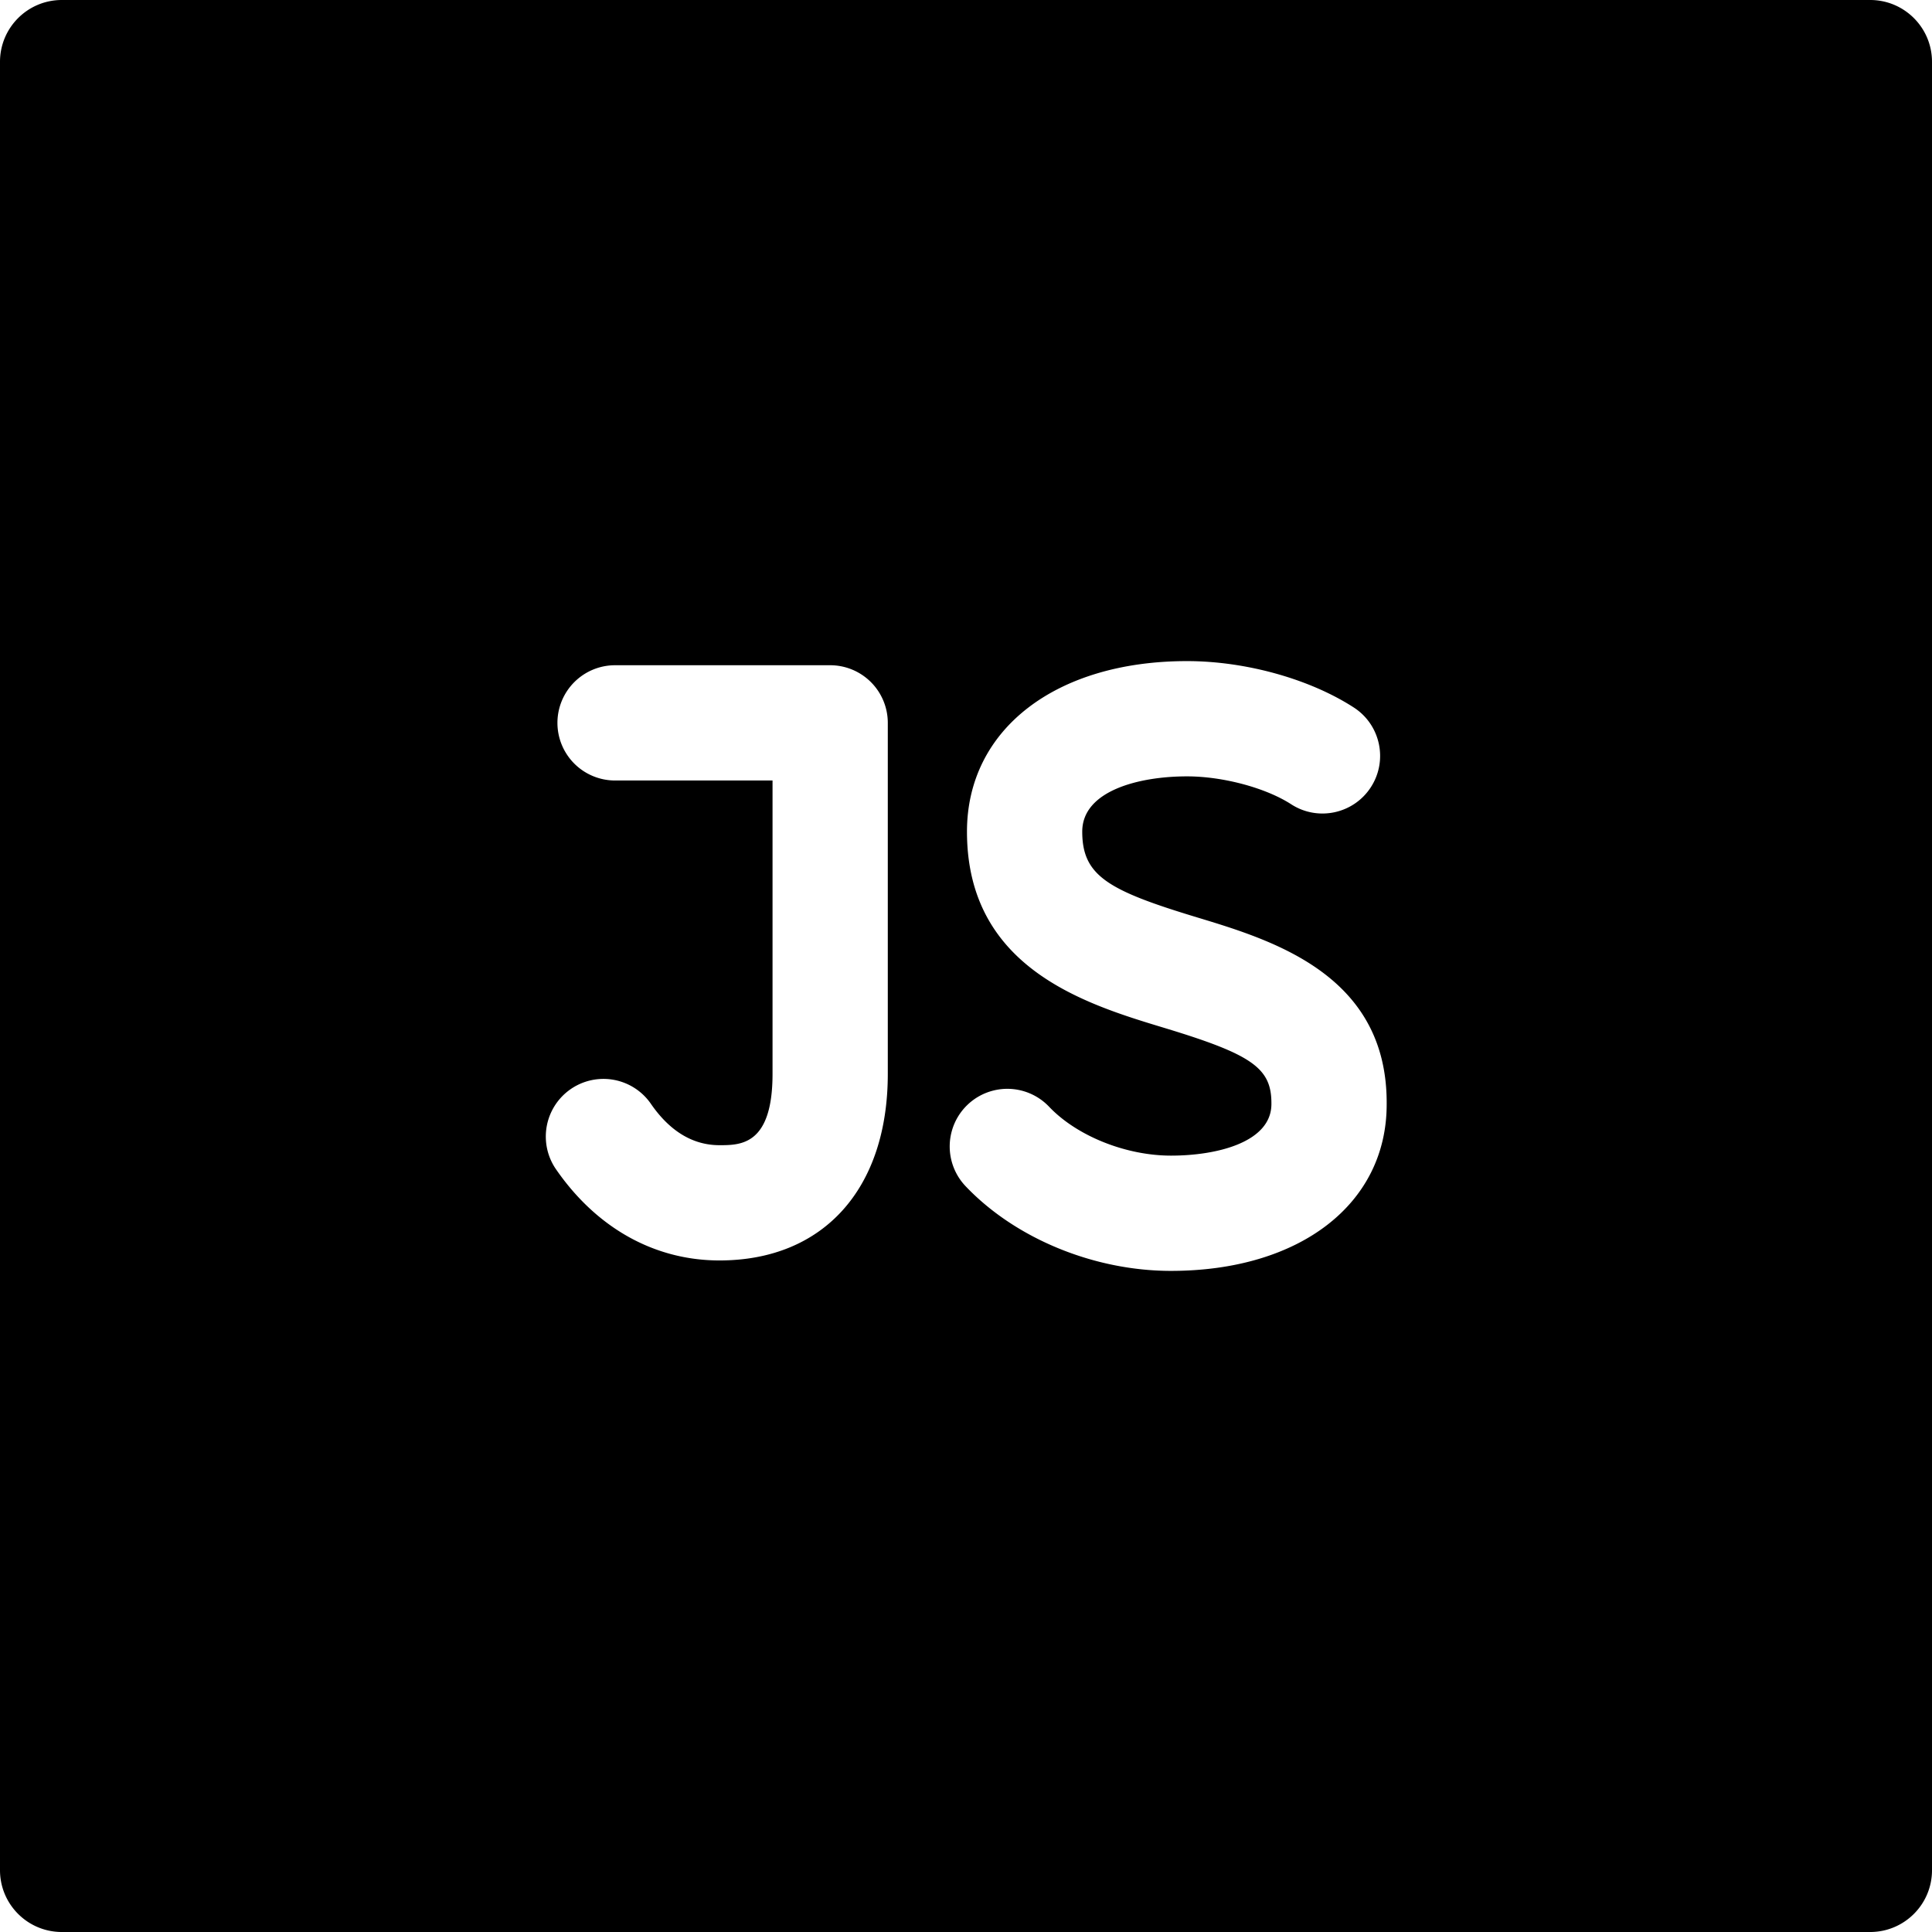
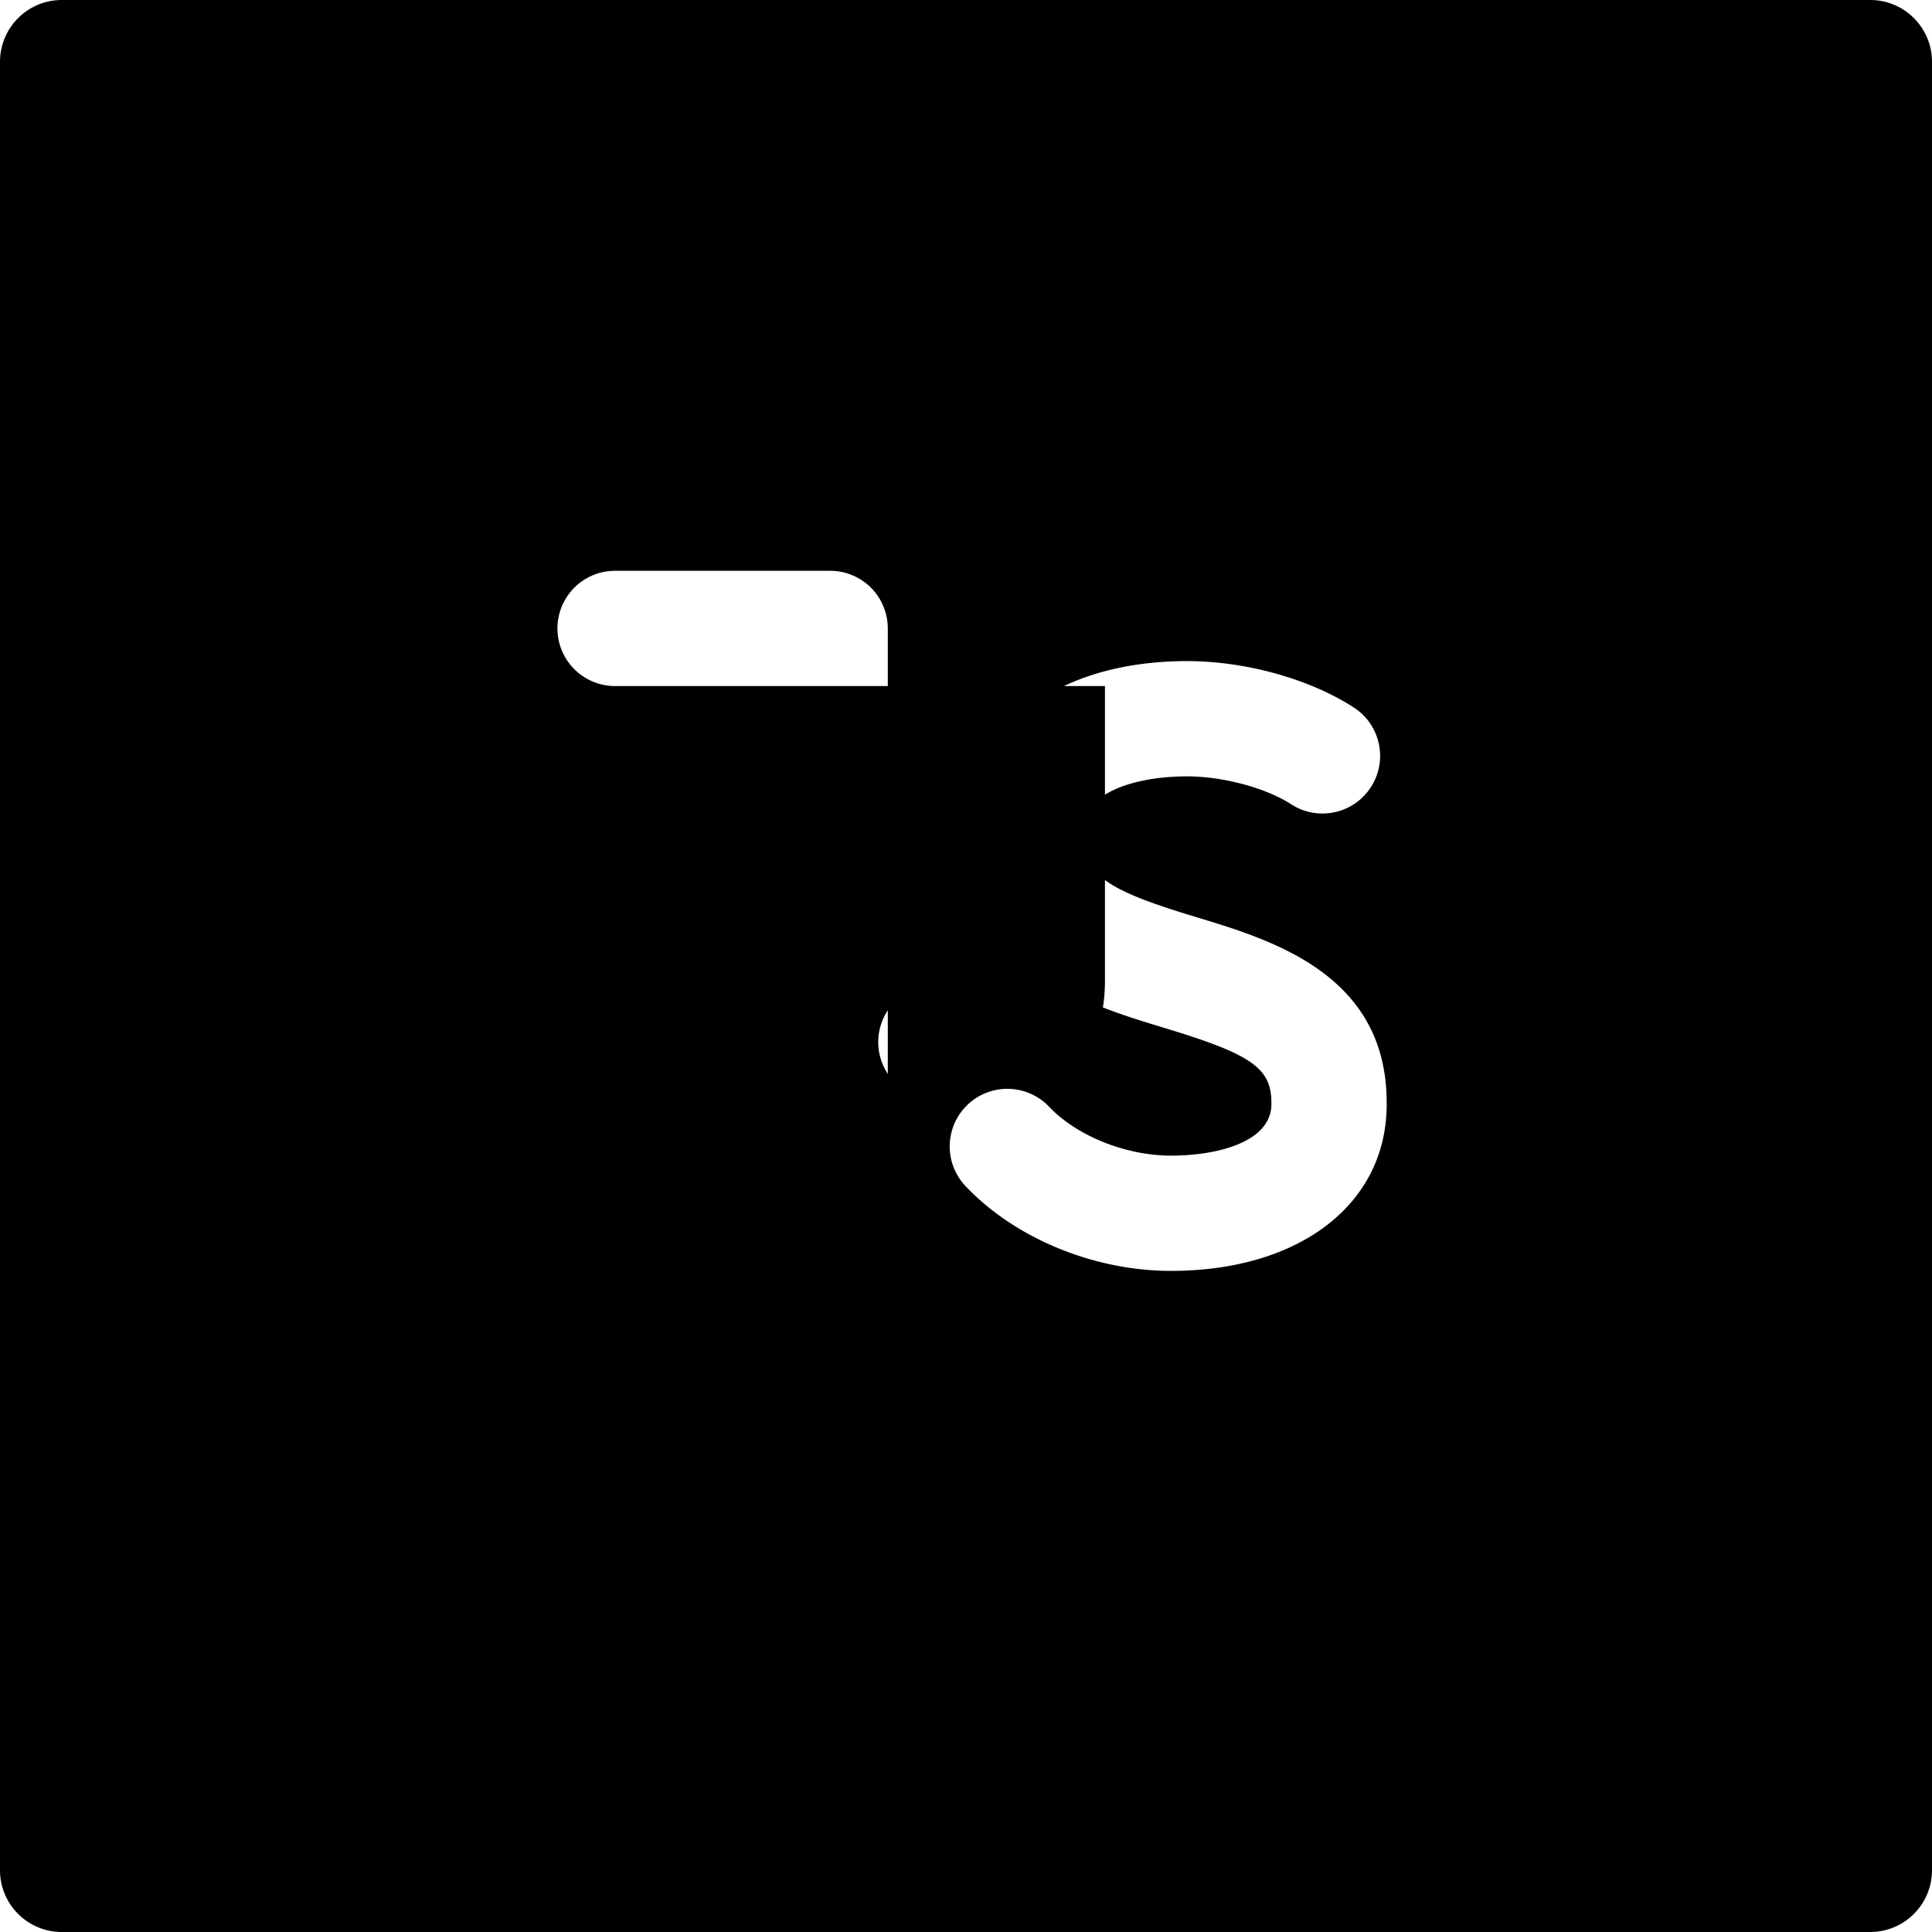
<svg xmlns="http://www.w3.org/2000/svg" viewBox="0 0 312.553 312.553" width="96" height="96">
-   <path d="M302.553 0H10C4.477 0 0 4.478 0 10v292.553c0 5.522 4.477 10 10 10h292.553c5.523 0 10-4.478 10-10V10c0-5.522-4.477-10-10-10zM143.625 173.732c0 18.615-10.434 30.179-27.232 30.179-10.55 0-19.978-5.292-26.547-14.901a9.325 9.325 0 0 1 15.395-10.523c3.074 4.498 6.826 6.778 11.152 6.778 3.419 0 8.586 0 8.586-11.532v-47.467H99.504a9.323 9.323 0 0 1-9.323-9.323 9.323 9.323 0 0 1 9.323-9.323h34.798a9.323 9.323 0 0 1 9.323 9.323v56.789zm45.816 31.868c-12.499 0-25.251-5.27-33.279-13.753a9.324 9.324 0 0 1 13.543-12.819c4.486 4.74 12.417 7.925 19.736 7.925 7.493 0 16.244-2.188 16.244-8.351.048-5.81-3.045-7.986-17.415-12.339-12.677-3.839-31.835-9.642-31.835-31.725 0-16.5 14.306-27.586 35.599-27.586 9.479 0 19.815 2.874 26.975 7.502 4.324 2.795 5.564 8.567 2.769 12.892-2.796 4.324-8.568 5.564-12.892 2.769-4.112-2.658-11.042-4.516-16.852-4.516-7.82 0-16.952 2.342-16.952 8.939 0 7.165 4.189 9.516 18.594 13.879 12.277 3.718 30.83 9.337 30.656 30.262-.001 16.071-14.022 26.921-34.891 26.921z" />
+   <path d="M302.553 0H10C4.477 0 0 4.478 0 10v292.553c0 5.522 4.477 10 10 10h292.553c5.523 0 10-4.478 10-10V10c0-5.522-4.477-10-10-10zM143.625 173.732a9.325 9.325 0 0 1 15.395-10.523c3.074 4.498 6.826 6.778 11.152 6.778 3.419 0 8.586 0 8.586-11.532v-47.467H99.504a9.323 9.323 0 0 1-9.323-9.323 9.323 9.323 0 0 1 9.323-9.323h34.798a9.323 9.323 0 0 1 9.323 9.323v56.789zm45.816 31.868c-12.499 0-25.251-5.27-33.279-13.753a9.324 9.324 0 0 1 13.543-12.819c4.486 4.74 12.417 7.925 19.736 7.925 7.493 0 16.244-2.188 16.244-8.351.048-5.81-3.045-7.986-17.415-12.339-12.677-3.839-31.835-9.642-31.835-31.725 0-16.5 14.306-27.586 35.599-27.586 9.479 0 19.815 2.874 26.975 7.502 4.324 2.795 5.564 8.567 2.769 12.892-2.796 4.324-8.568 5.564-12.892 2.769-4.112-2.658-11.042-4.516-16.852-4.516-7.82 0-16.952 2.342-16.952 8.939 0 7.165 4.189 9.516 18.594 13.879 12.277 3.718 30.83 9.337 30.656 30.262-.001 16.071-14.022 26.921-34.891 26.921z" />
</svg>